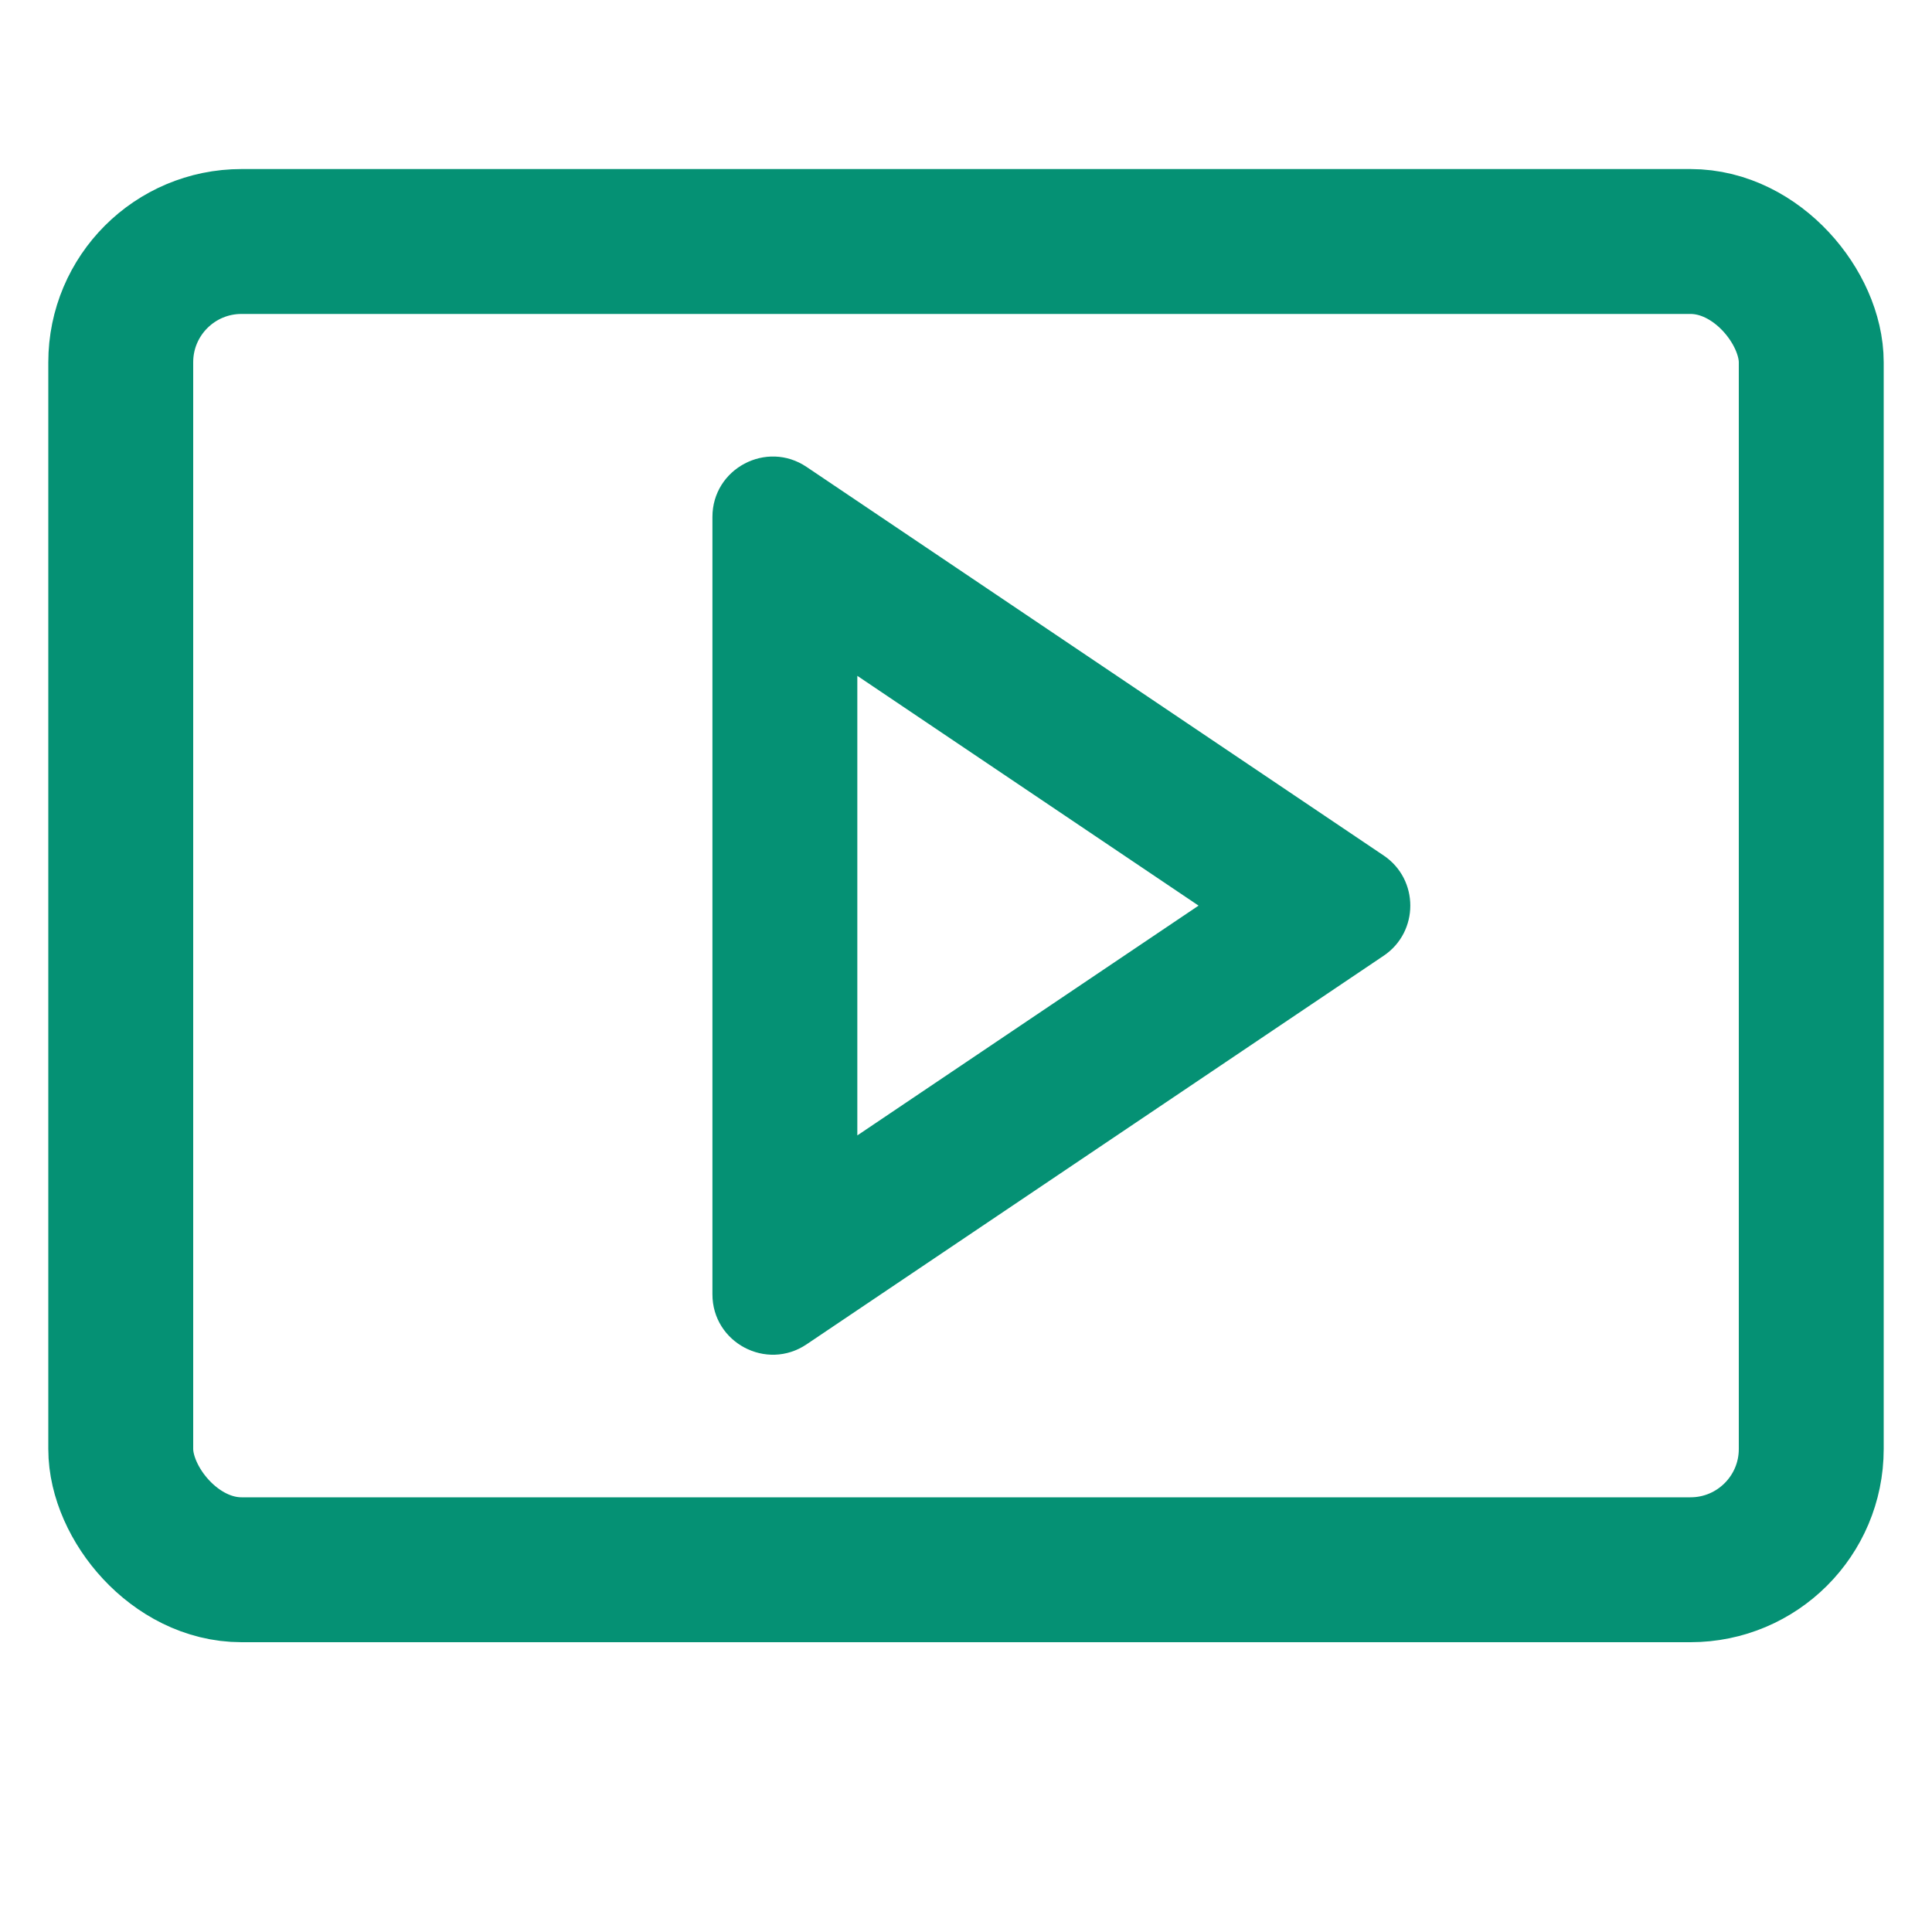
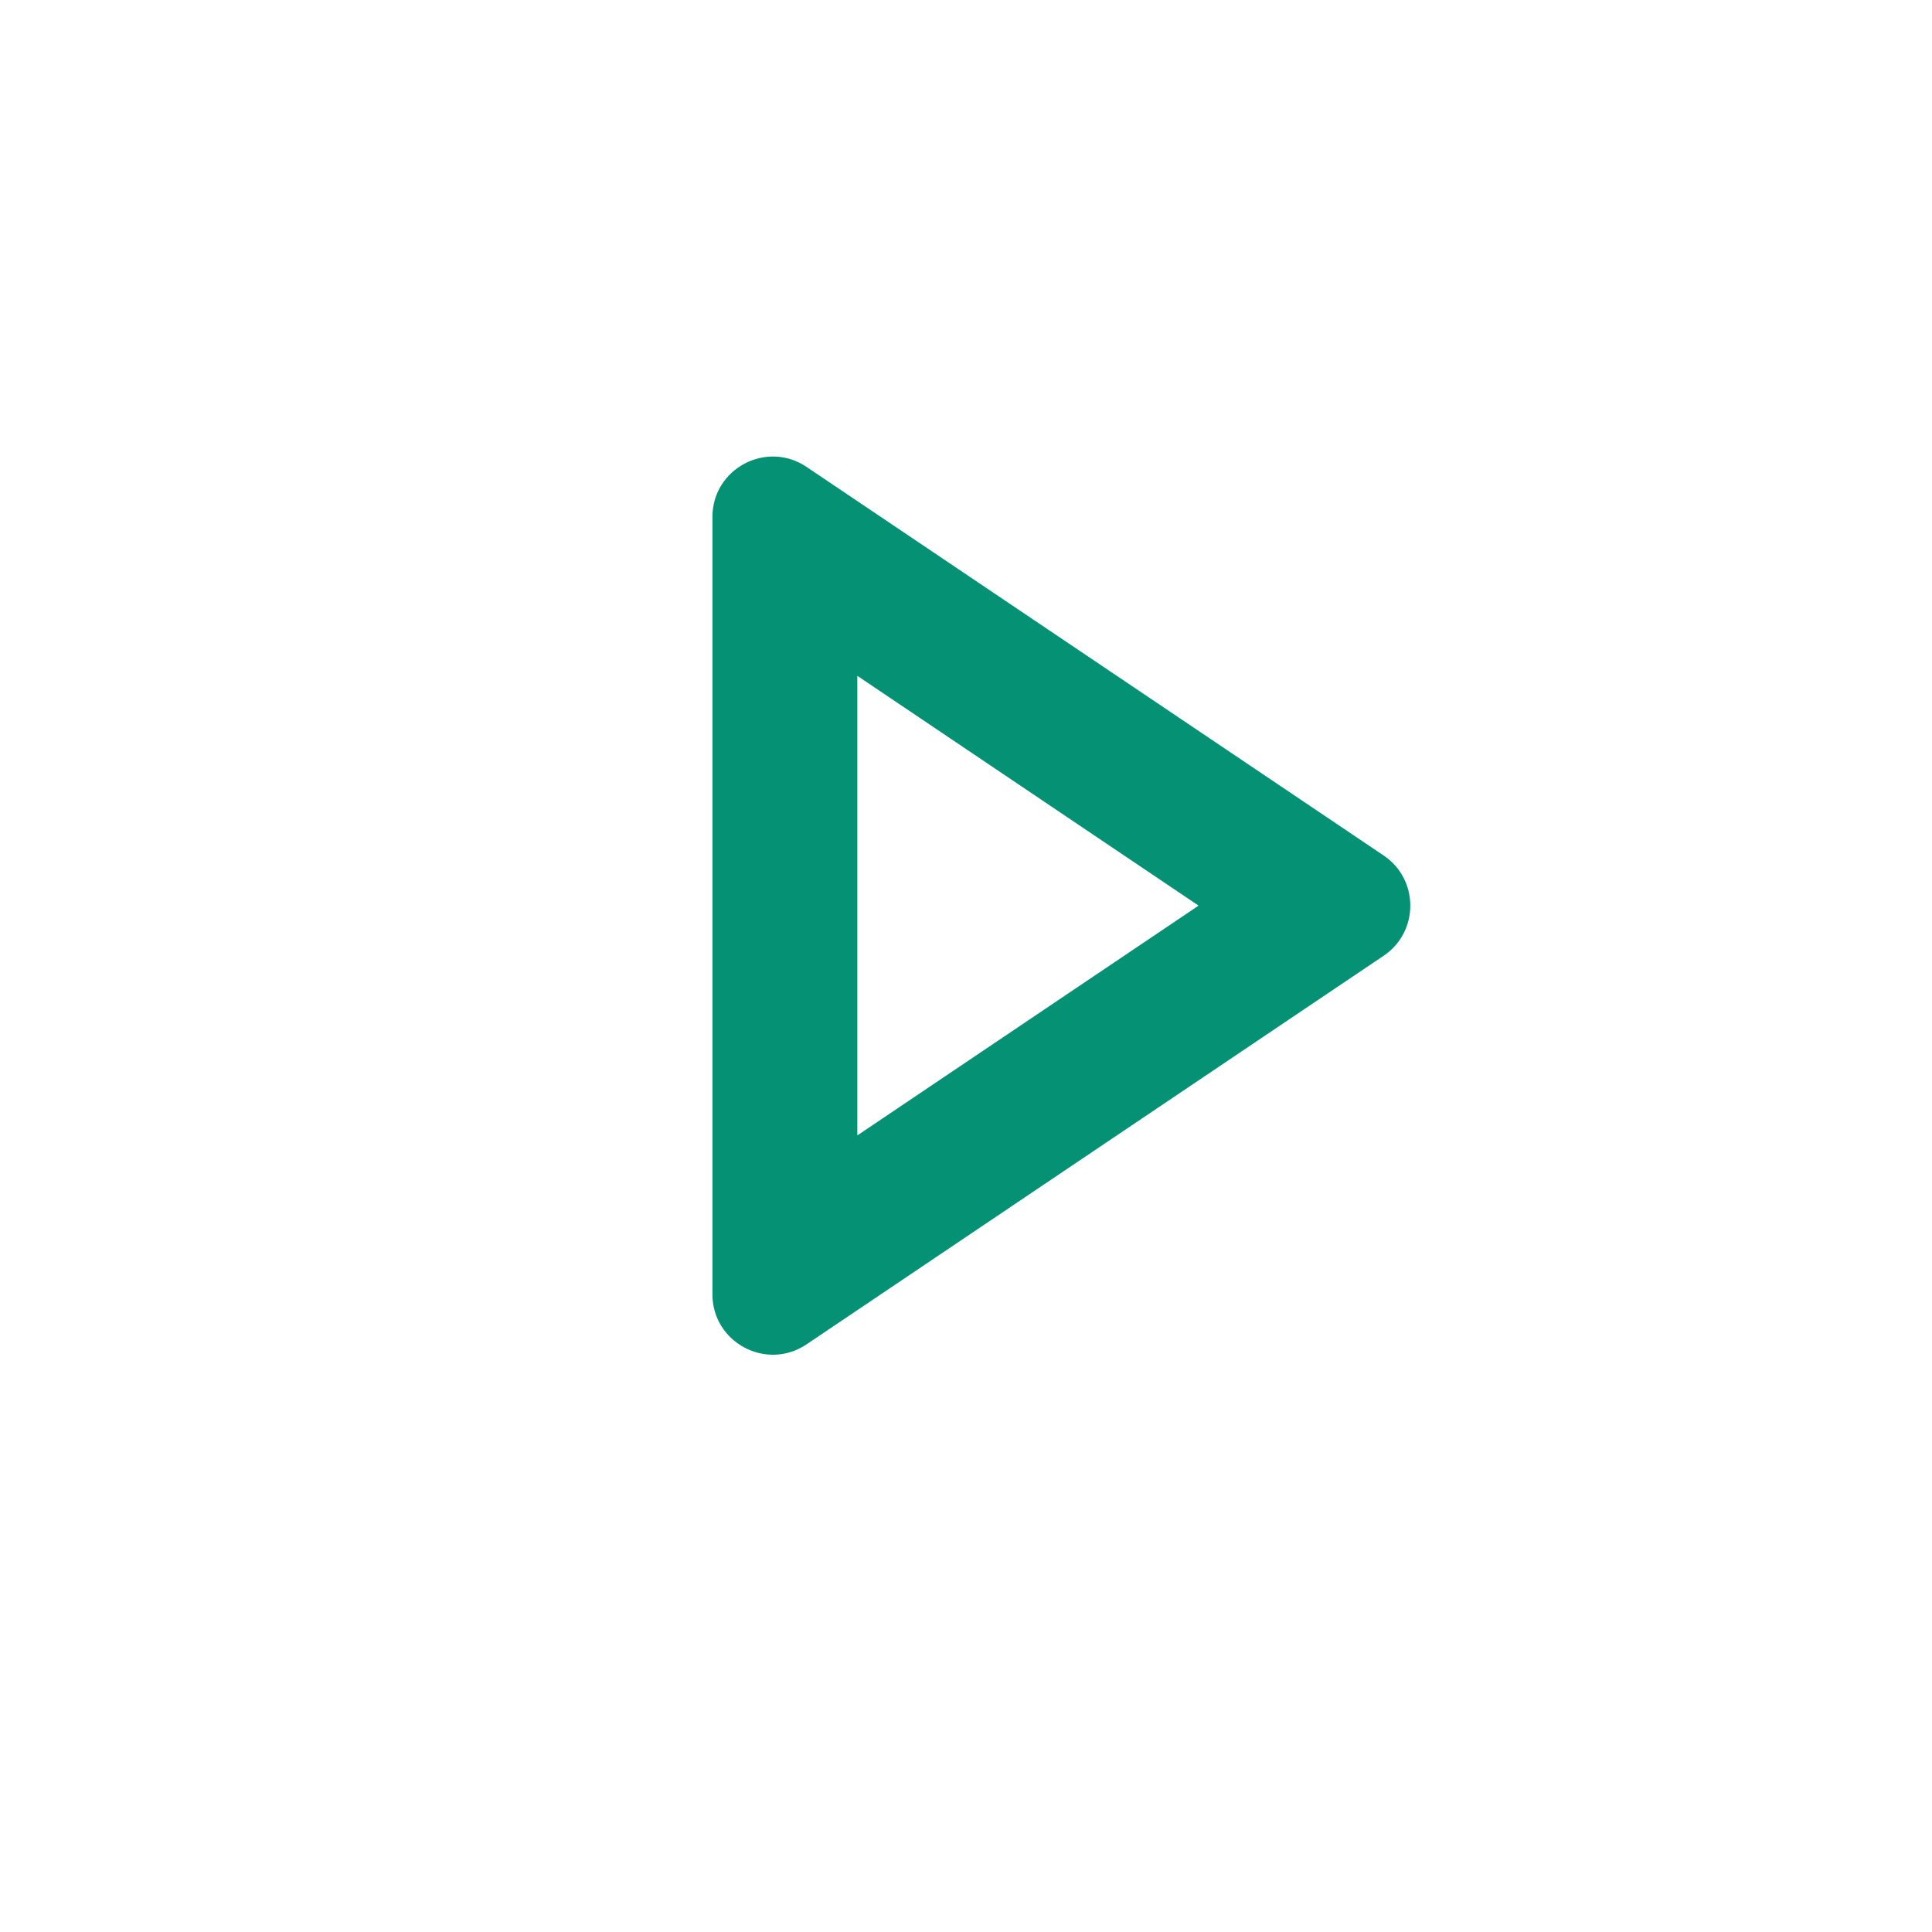
<svg xmlns="http://www.w3.org/2000/svg" width="16" height="16" viewBox="0 0 16 16" fill="none">
-   <rect x="1" y="2" width="14" height="11" rx="1" stroke="#059174" stroke-width="1.2" />
  <path d="M6.68 11.133C6.348 11.357 5.9 11.119 5.9 10.719L5.9 4.281C5.9 3.881 6.348 3.643 6.68 3.867L11.459 7.085C11.753 7.283 11.753 7.717 11.459 7.915L6.68 11.133ZM7.1 5.597L7.1 9.403L9.926 7.5L7.1 5.597Z" fill="#059174" />
</svg>